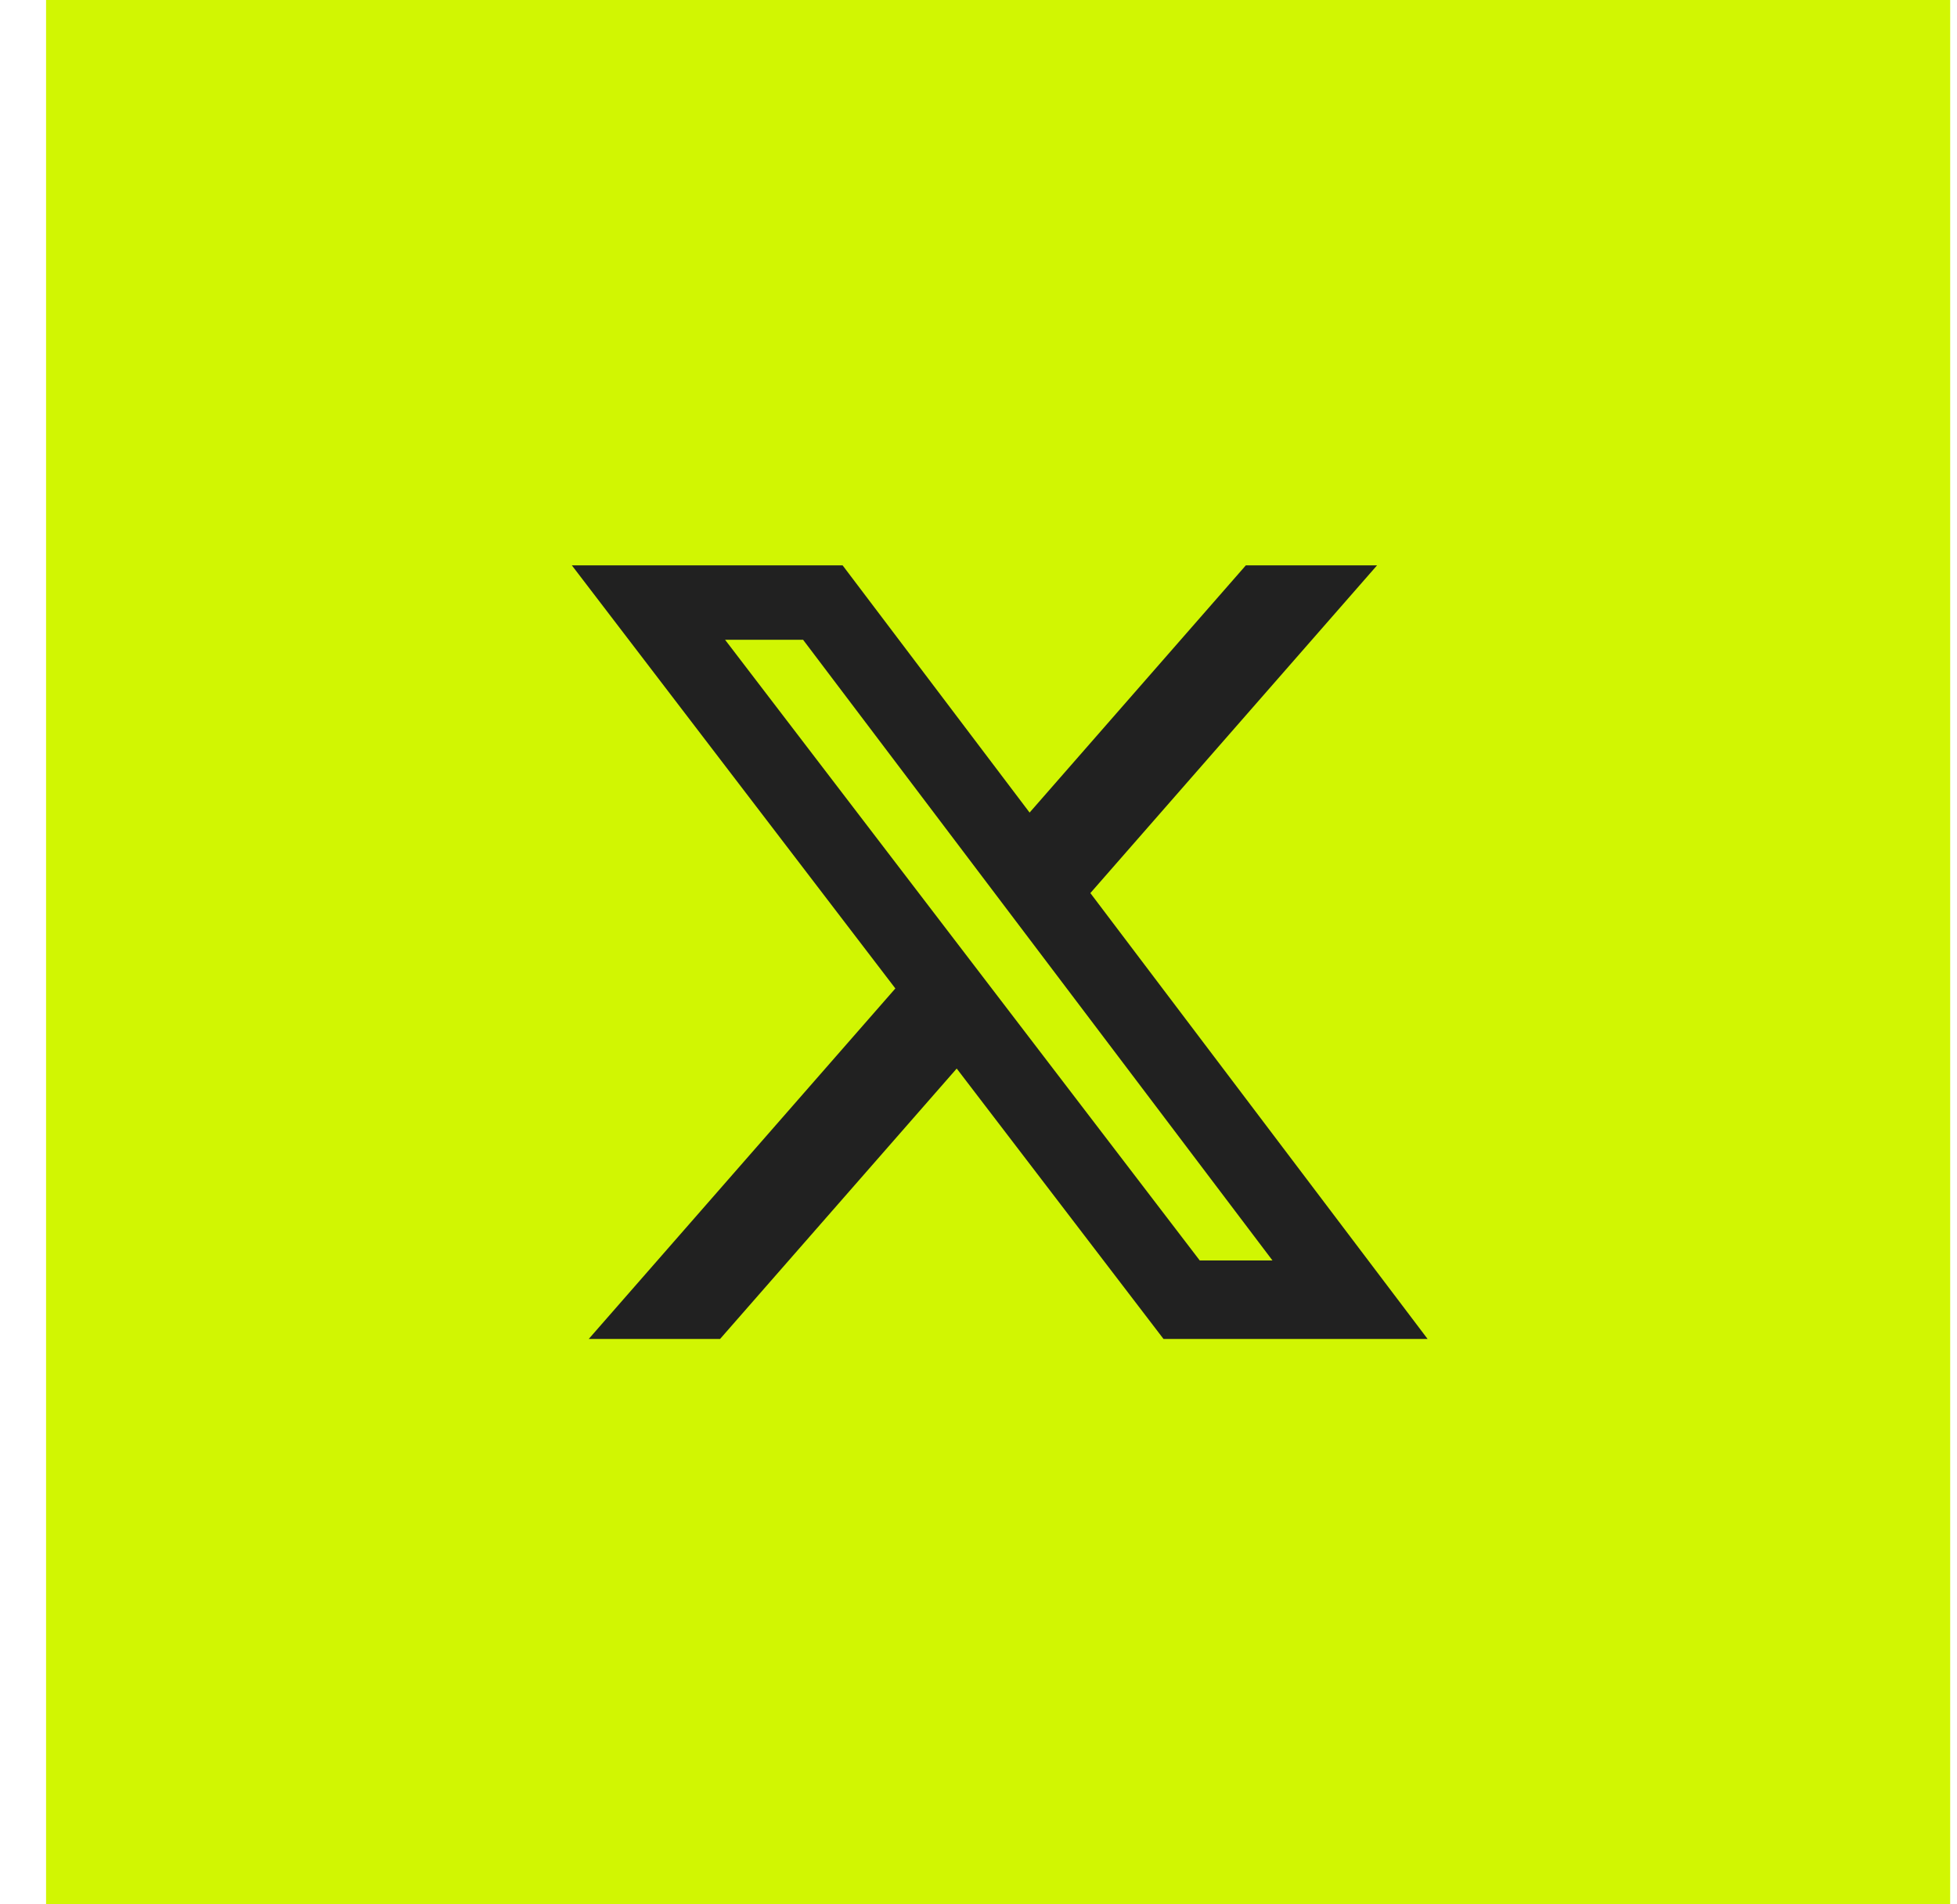
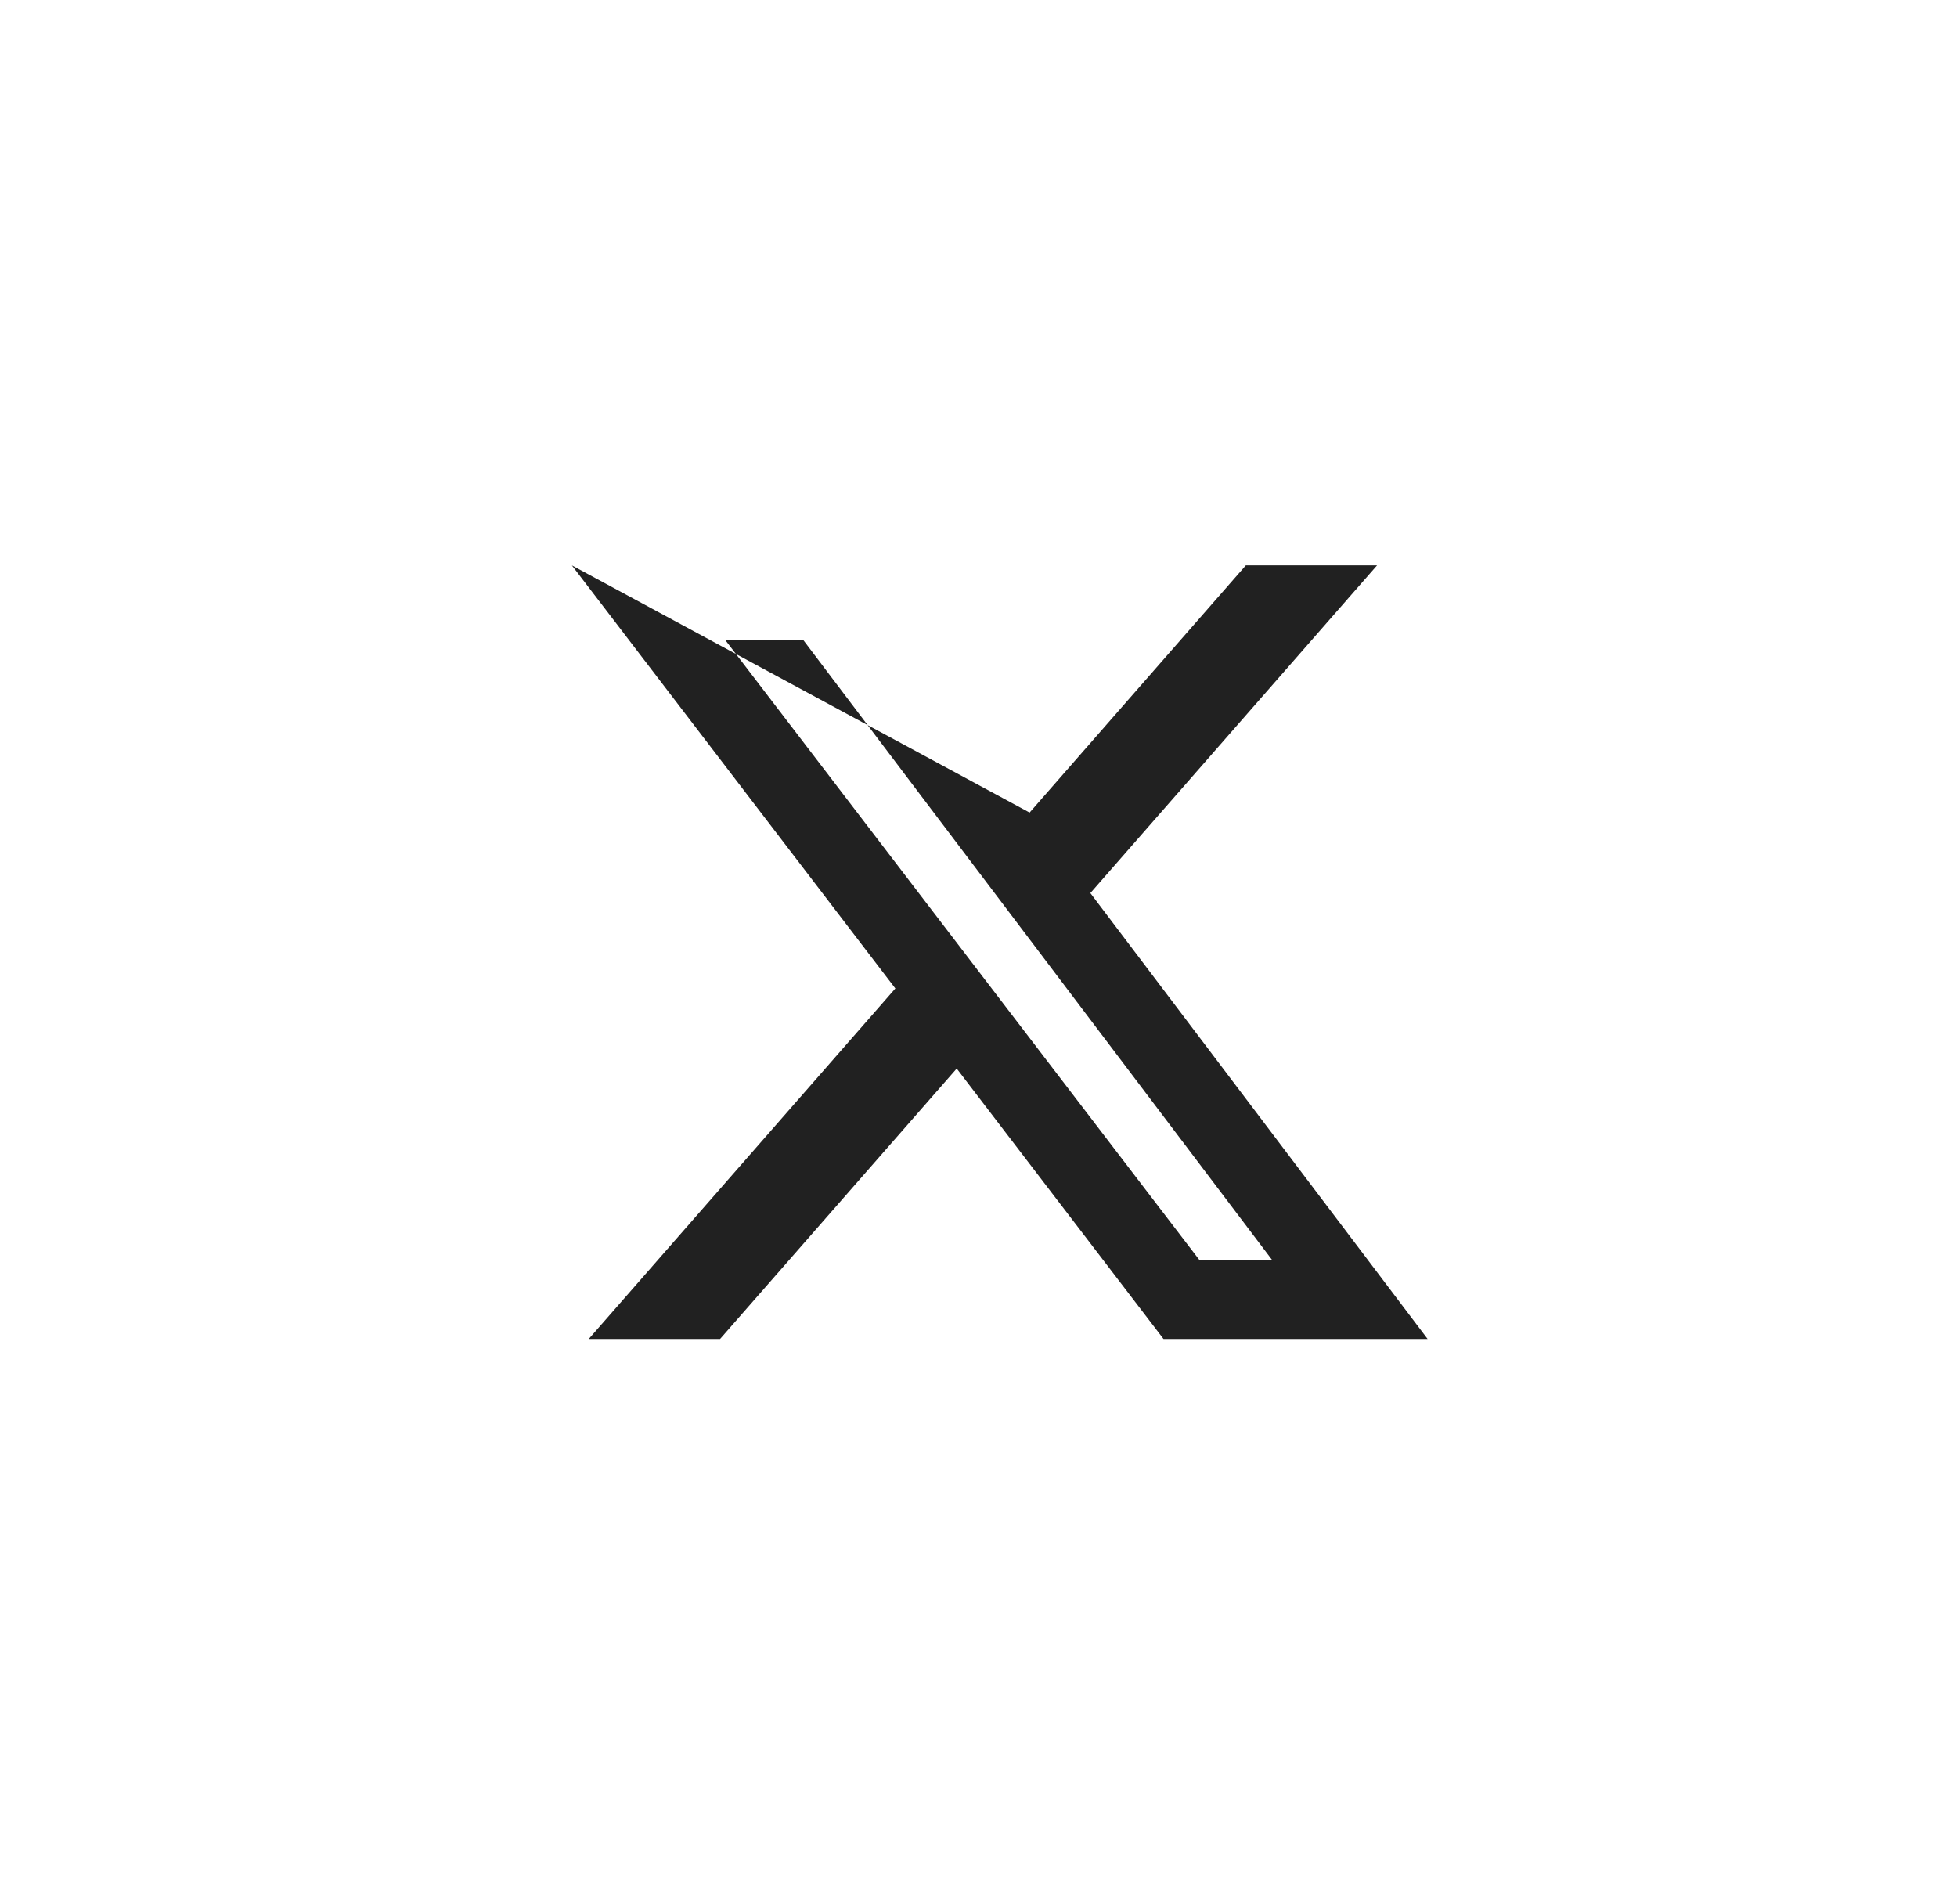
<svg xmlns="http://www.w3.org/2000/svg" width="37" height="36" viewBox="0 0 37 36" fill="none">
-   <rect x="0.871" width="36" height="36" fill="#D1F602" />
-   <path d="M23.554 10.688H26.035L20.615 16.883L26.991 25.312H21.998L18.088 20.2L13.614 25.312H11.131L16.928 18.686L10.812 10.688H15.931L19.466 15.361L23.554 10.688ZM22.683 23.828H24.058L15.184 12.095H13.709L22.683 23.828Z" fill="#212121" />
+   <path d="M23.554 10.688H26.035L20.615 16.883L26.991 25.312H21.998L18.088 20.2L13.614 25.312H11.131L16.928 18.686L10.812 10.688L19.466 15.361L23.554 10.688ZM22.683 23.828H24.058L15.184 12.095H13.709L22.683 23.828Z" fill="#212121" />
</svg>